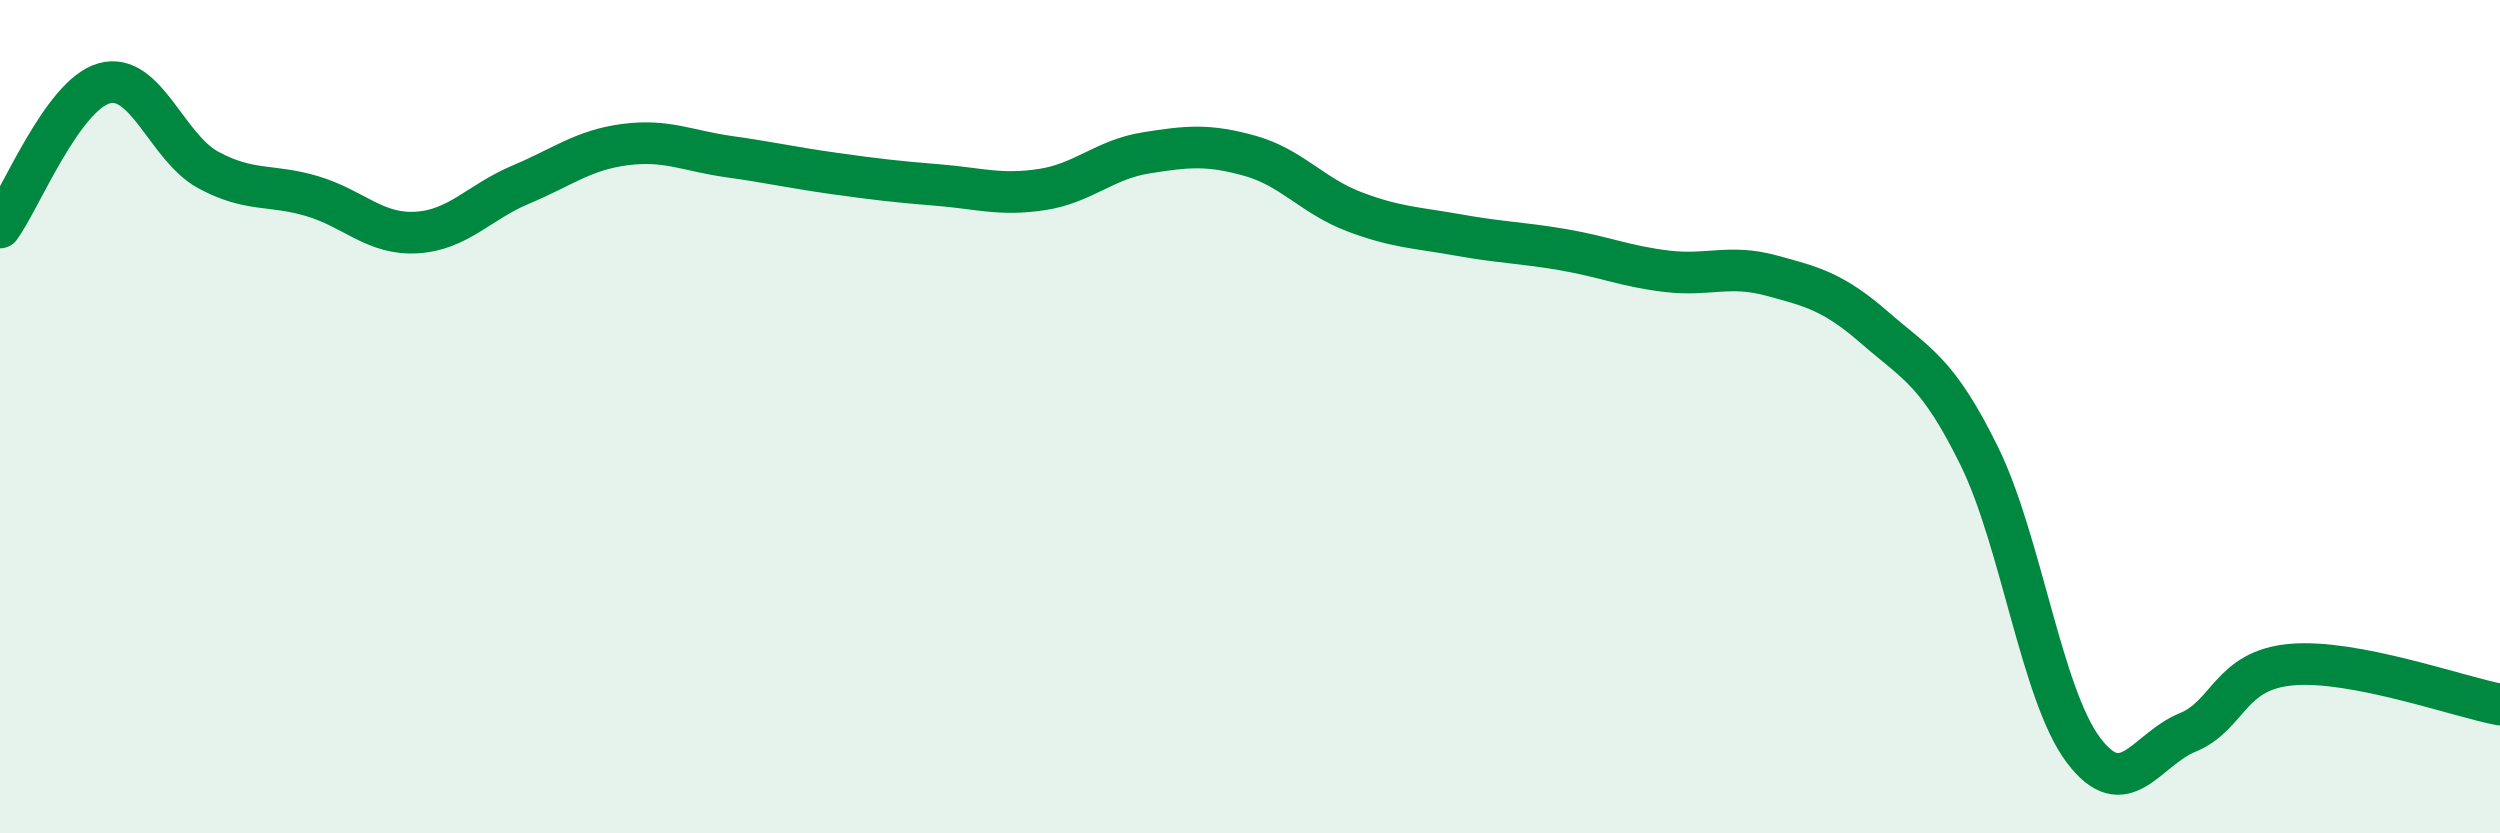
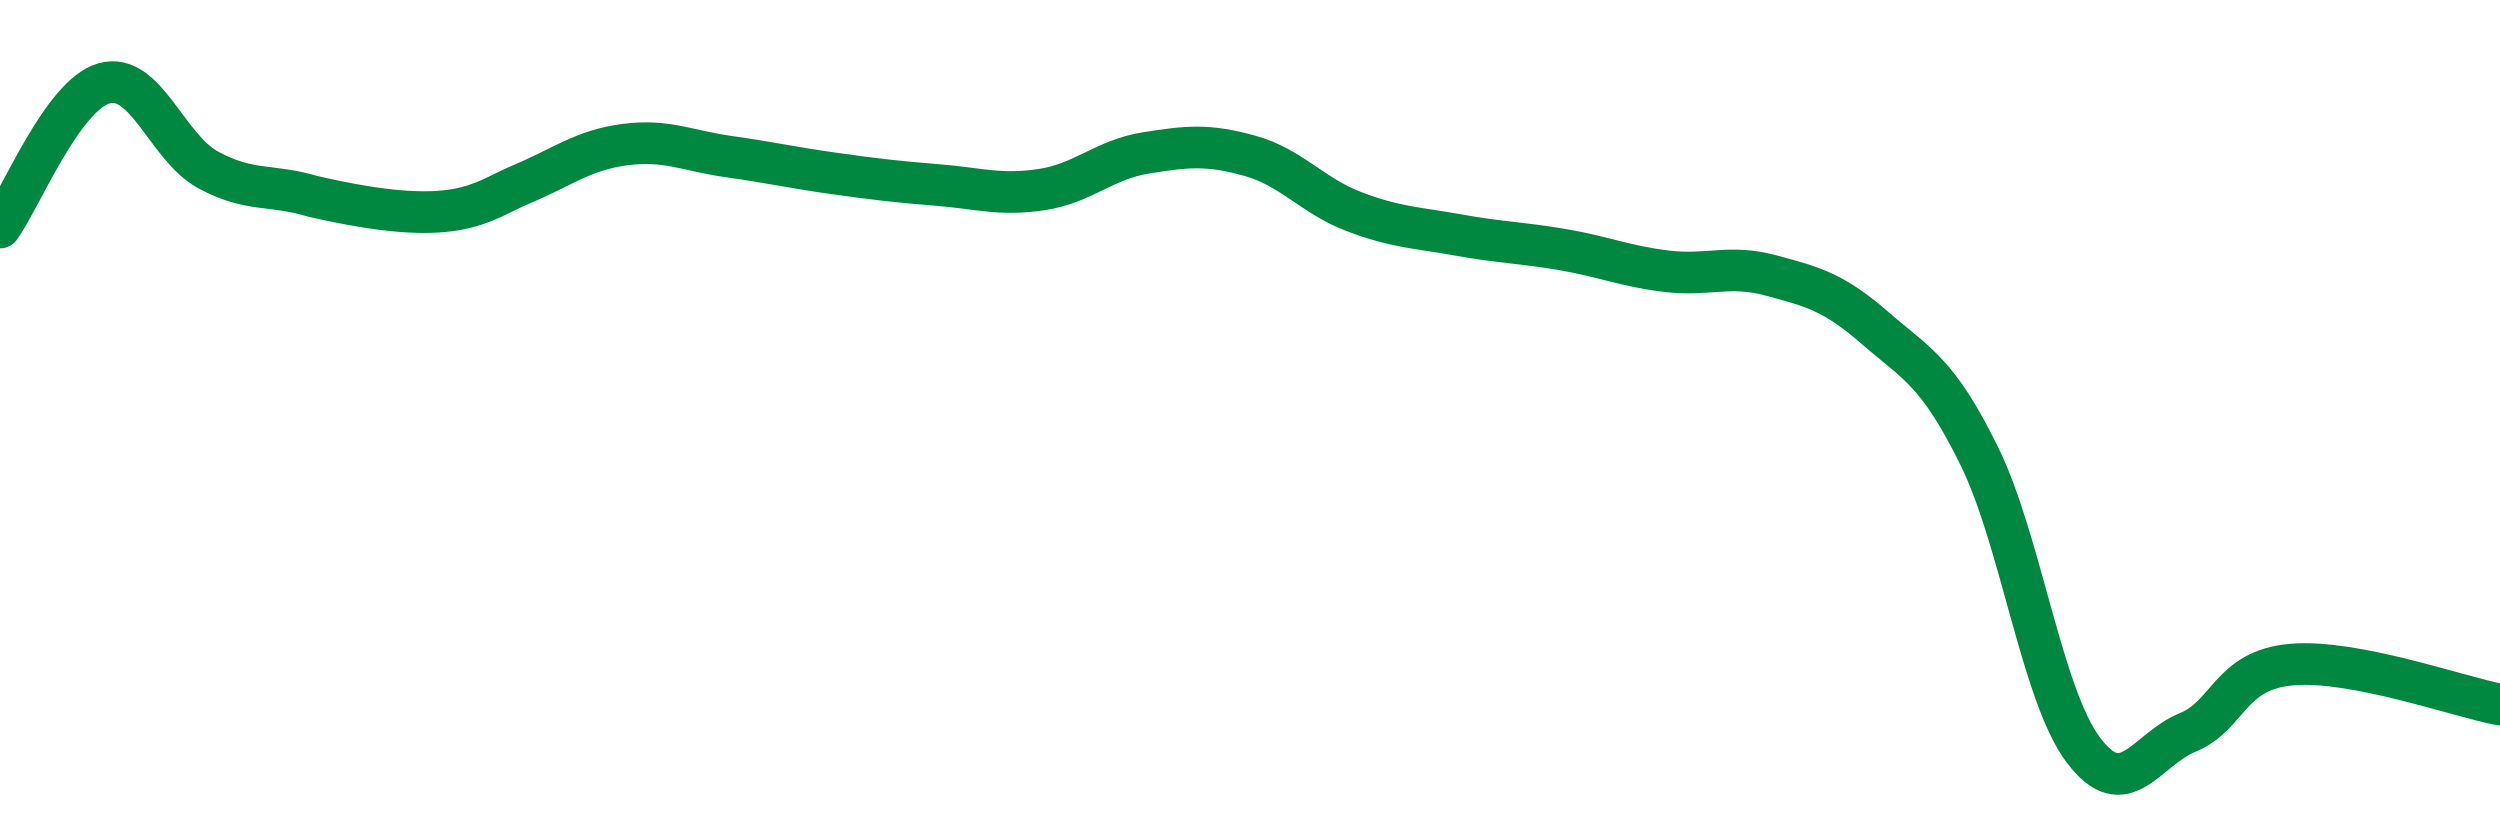
<svg xmlns="http://www.w3.org/2000/svg" width="60" height="20" viewBox="0 0 60 20">
-   <path d="M 0,5.46 C 0.5,4.77 1.5,2.28 2.5,2 C 3.5,1.72 4,3.54 5,4.08 C 6,4.62 6.5,4.41 7.5,4.71 C 8.5,5.01 9,5.64 10,5.58 C 11,5.52 11.5,4.85 12.5,4.43 C 13.5,4.01 14,3.6 15,3.47 C 16,3.34 16.5,3.62 17.5,3.76 C 18.5,3.9 19,4.02 20,4.16 C 21,4.3 21.5,4.36 22.5,4.44 C 23.5,4.52 24,4.7 25,4.55 C 26,4.4 26.5,3.83 27.5,3.67 C 28.5,3.51 29,3.46 30,3.74 C 31,4.02 31.5,4.7 32.5,5.08 C 33.5,5.46 34,5.46 35,5.64 C 36,5.82 36.5,5.82 37.5,5.99 C 38.5,6.16 39,6.39 40,6.51 C 41,6.63 41.5,6.34 42.5,6.61 C 43.5,6.88 44,7 45,7.87 C 46,8.74 46.5,8.91 47.5,10.94 C 48.5,12.97 49,16.67 50,18 C 51,19.33 51.5,17.99 52.5,17.58 C 53.5,17.17 53.5,16.08 55,15.95 C 56.5,15.82 59,16.72 60,16.91L60 20L0 20Z" fill="#008740" opacity="0.1" stroke-linecap="round" stroke-linejoin="round" />
-   <path d="M 0,5.46 C 0.5,4.77 1.5,2.28 2.5,2 C 3.5,1.72 4,3.54 5,4.08 C 6,4.62 6.5,4.41 7.5,4.71 C 8.5,5.01 9,5.64 10,5.58 C 11,5.52 11.5,4.85 12.5,4.43 C 13.5,4.01 14,3.6 15,3.47 C 16,3.34 16.5,3.62 17.5,3.76 C 18.5,3.9 19,4.02 20,4.16 C 21,4.3 21.5,4.36 22.5,4.44 C 23.5,4.52 24,4.7 25,4.55 C 26,4.4 26.5,3.83 27.5,3.67 C 28.5,3.51 29,3.46 30,3.74 C 31,4.02 31.5,4.7 32.5,5.08 C 33.5,5.46 34,5.46 35,5.64 C 36,5.82 36.5,5.82 37.5,5.99 C 38.5,6.16 39,6.39 40,6.51 C 41,6.63 41.5,6.34 42.5,6.61 C 43.5,6.88 44,7 45,7.87 C 46,8.74 46.5,8.91 47.5,10.94 C 48.5,12.97 49,16.67 50,18 C 51,19.33 51.5,17.99 52.5,17.58 C 53.5,17.17 53.5,16.08 55,15.95 C 56.5,15.82 59,16.72 60,16.91" stroke="#008740" stroke-width="1" fill="none" stroke-linecap="round" stroke-linejoin="round" />
+   <path d="M 0,5.46 C 0.5,4.77 1.5,2.28 2.5,2 C 3.5,1.72 4,3.54 5,4.08 C 6,4.62 6.5,4.41 7.5,4.71 C 11,5.52 11.5,4.85 12.5,4.43 C 13.5,4.01 14,3.6 15,3.47 C 16,3.34 16.5,3.62 17.5,3.76 C 18.5,3.9 19,4.02 20,4.16 C 21,4.3 21.5,4.36 22.5,4.44 C 23.5,4.52 24,4.7 25,4.55 C 26,4.4 26.5,3.83 27.5,3.67 C 28.5,3.51 29,3.46 30,3.74 C 31,4.02 31.5,4.7 32.5,5.08 C 33.5,5.46 34,5.46 35,5.64 C 36,5.82 36.5,5.82 37.5,5.99 C 38.5,6.16 39,6.39 40,6.51 C 41,6.63 41.5,6.34 42.5,6.61 C 43.5,6.88 44,7 45,7.87 C 46,8.74 46.5,8.91 47.5,10.94 C 48.5,12.97 49,16.67 50,18 C 51,19.33 51.5,17.99 52.5,17.58 C 53.5,17.17 53.5,16.08 55,15.95 C 56.5,15.82 59,16.72 60,16.91" stroke="#008740" stroke-width="1" fill="none" stroke-linecap="round" stroke-linejoin="round" />
</svg>